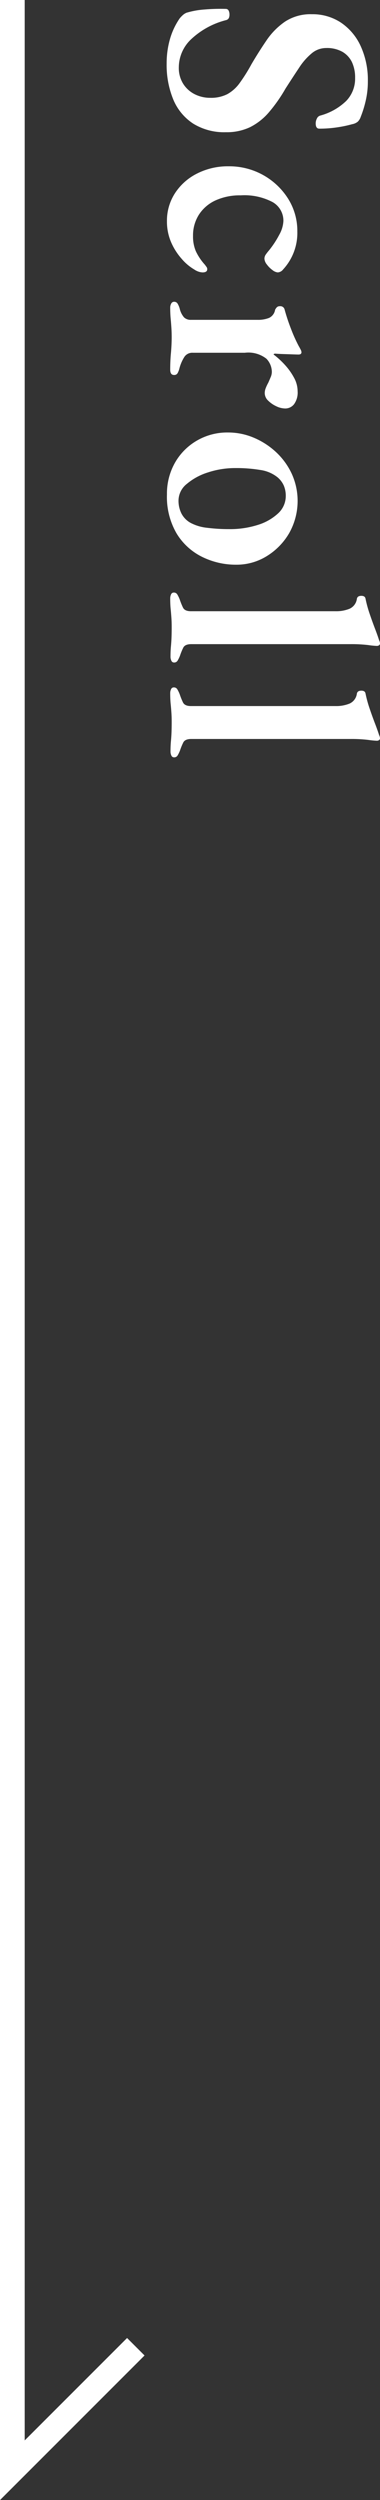
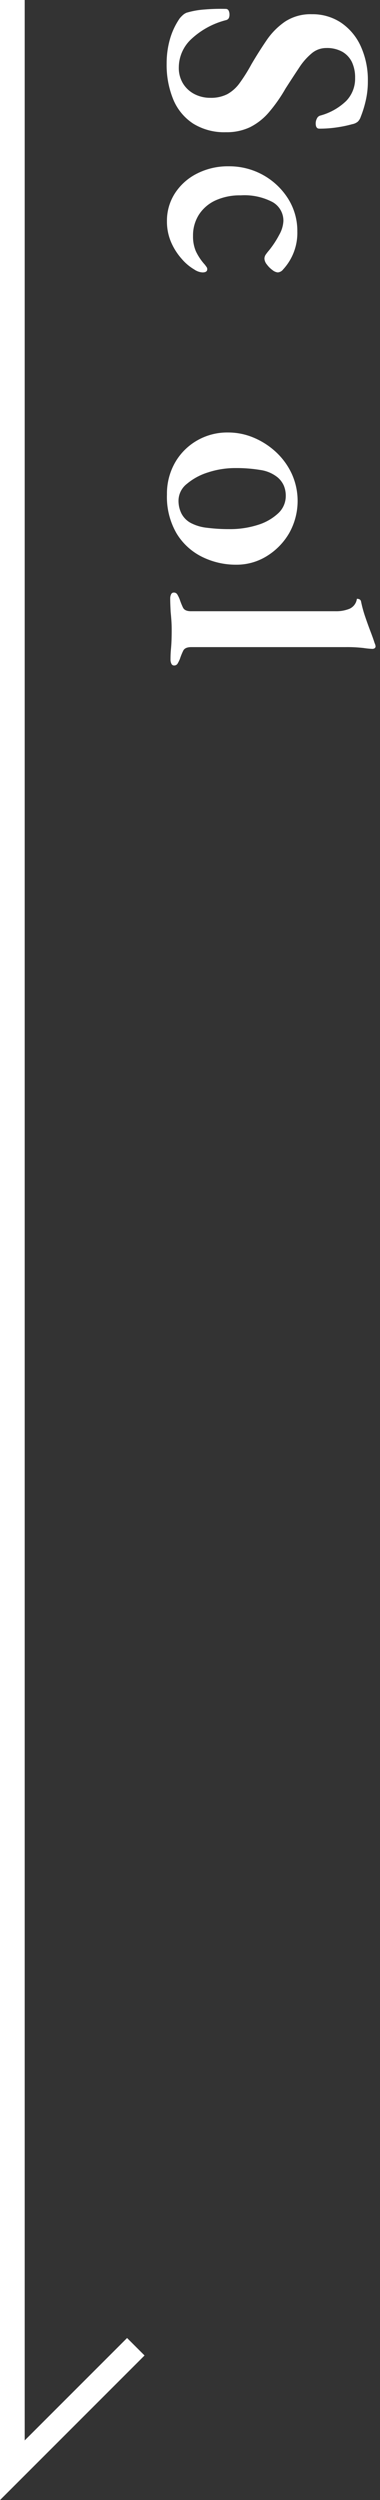
<svg xmlns="http://www.w3.org/2000/svg" width="15.389" height="101.207" viewBox="0 0 15.389 101.207">
  <rect x="0" y="0" width="15.389" height="101.207" fill="#333333" stroke="none" />
  <defs>
    <style>.cls-1{fill:#fff;}.cls-2{fill:none;stroke:#fff;stroke-miterlimit:10;}</style>
  </defs>
  <g id="レイヤー_2" data-name="レイヤー 2">
    <g id="contents">
      <path class="cls-1" d="M6.749,2.568a3.55,3.55,0,0,1,.132-.978,2.863,2.863,0,0,1,.396-.846,1.251,1.251,0,0,1,.126-.132.527.527,0,0,1,.15-.096,3.349,3.349,0,0,1,.738-.132A7.669,7.669,0,0,1,9.137.36a.126.126,0,0,1,.12.066.336.336,0,0,1,.036.162.31.31,0,0,1-.03.15.178.178,0,0,1-.114.078,3.229,3.229,0,0,0-1.404.768,1.573,1.573,0,0,0-.504,1.14A1.203,1.203,0,0,0,7.421,3.396a1.176,1.176,0,0,0,.468.42,1.373,1.373,0,0,0,.624.144,1.445,1.445,0,0,0,.696-.15,1.541,1.541,0,0,0,.498-.45,6.885,6.885,0,0,0,.474-.756q.288-.492.606-.96A2.874,2.874,0,0,1,11.542.876,1.877,1.877,0,0,1,12.629.576,2.071,2.071,0,0,1,13.811.918a2.293,2.293,0,0,1,.798.954,3.291,3.291,0,0,1,.288,1.416,3.412,3.412,0,0,1-.096.828,4.35,4.35,0,0,1-.192.612.496.496,0,0,1-.12.198.504.504,0,0,1-.228.102,4.881,4.881,0,0,1-.6.126,4.755,4.755,0,0,1-.732.054q-.144,0-.144-.216a.429.429,0,0,1,.048-.192.213.213,0,0,1,.132-.12,2.419,2.419,0,0,0,1.056-.594,1.297,1.297,0,0,0,.36-.93,1.464,1.464,0,0,0-.126-.636.972.972,0,0,0-.384-.42,1.272,1.272,0,0,0-.666-.156.906.906,0,0,0-.576.21,2.554,2.554,0,0,0-.516.588q-.252.378-.552.846a6.229,6.229,0,0,1-.678.966A2.452,2.452,0,0,1,10.127,5.148a2.189,2.189,0,0,1-.978.204,2.38,2.38,0,0,1-1.326-.348,2.147,2.147,0,0,1-.804-.972A3.673,3.673,0,0,1,6.749,2.568Z" />
      <path class="cls-1" d="M6.761,8.952a2.043,2.043,0,0,1,.324-1.128,2.281,2.281,0,0,1,.894-.798,2.743,2.743,0,0,1,1.278-.294,2.81,2.81,0,0,1,2.412,1.314,2.45,2.45,0,0,1,.372,1.326,2.181,2.181,0,0,1-.576,1.536.301.301,0,0,1-.216.12.407.407,0,0,1-.216-.096,1.031,1.031,0,0,1-.228-.228.413.413,0,0,1-.096-.228.302.302,0,0,1,.06-.18q.06-.084.132-.168a3.819,3.819,0,0,0,.408-.624,1.257,1.257,0,0,0,.168-.552.865.865,0,0,0-.432-.768A2.44,2.44,0,0,0,9.749,7.908a2.365,2.365,0,0,0-1.02.204,1.582,1.582,0,0,0-.672.576,1.558,1.558,0,0,0-.24.864,1.522,1.522,0,0,0,.114.618,2.213,2.213,0,0,0,.366.546c.024.032.046.062.066.09a.151.151,0,0,1,.03.09q0,.133-.192.132a.602.602,0,0,1-.138-.024.694.694,0,0,1-.198-.096,2.002,2.002,0,0,1-.504-.426,2.512,2.512,0,0,1-.432-.678A2.108,2.108,0,0,1,6.761,8.952Z" />
-       <path class="cls-1" d="M6.893,12.456a.33.33,0,0,1,.042-.168.128.128,0,0,1,.114-.072.158.158,0,0,1,.144.078.841.841,0,0,1,.084.198.827.827,0,0,0,.174.354.382.382,0,0,0,.282.102h2.7a1.193,1.193,0,0,0,.462-.078.437.437,0,0,0,.246-.33.467.467,0,0,1,.066-.096.159.159,0,0,1,.126-.048.176.176,0,0,1,.192.132,7.702,7.702,0,0,0,.258.78,6.118,6.118,0,0,0,.318.708c.024.04.048.084.072.132a.275.275,0,0,1,.036.108c0,.064-.04.096-.12.096-.032,0-.104-.002-.216-.006q-.168-.006-.366-.012-.198-.006-.354-.018c-.048,0-.072.012-.072.036a3.398,3.398,0,0,1,.468.432,2.575,2.575,0,0,1,.36.51,1.146,1.146,0,0,1,.144.546.804.804,0,0,1-.144.522.449.449,0,0,1-.36.174.851.851,0,0,1-.36-.09,1.156,1.156,0,0,1-.33-.228.425.425,0,0,1-.138-.306.559.559,0,0,1,.042-.204,1.755,1.755,0,0,1,.102-.216q.048-.108.096-.222a.548.548,0,0,0,.048-.21.776.776,0,0,0-.222-.54,1.184,1.184,0,0,0-.87-.24H7.805a.384.384,0,0,0-.33.156,1.613,1.613,0,0,0-.21.48.732.732,0,0,1-.078.198.15.15,0,0,1-.138.066q-.156,0-.156-.216,0-.36.03-.678.029-.318.03-.63,0-.204-.012-.39c-.008-.124-.018-.25-.03-.378C6.899,12.76,6.893,12.616,6.893,12.456Z" />
      <path class="cls-1" d="M6.761,20.016a2.545,2.545,0,0,1,.318-1.272,2.404,2.404,0,0,1,.882-.9,2.434,2.434,0,0,1,1.272-.336,2.652,2.652,0,0,1,1.056.216,3.066,3.066,0,0,1,.9.588,2.821,2.821,0,0,1,.63.876,2.658,2.658,0,0,1-.108,2.394,2.659,2.659,0,0,1-.906.93,2.309,2.309,0,0,1-1.236.348,3.081,3.081,0,0,1-1.386-.318,2.502,2.502,0,0,1-1.032-.948A2.947,2.947,0,0,1,6.761,20.016Zm.468.24a1.152,1.152,0,0,0,.12.534.911.911,0,0,0,.372.378,1.823,1.823,0,0,0,.666.198,6.989,6.989,0,0,0,.894.054,3.698,3.698,0,0,0,1.152-.168,2.124,2.124,0,0,0,.828-.468.951.951,0,0,0,.312-.708,1.055,1.055,0,0,0-.078-.414.929.929,0,0,0-.258-.342,1.426,1.426,0,0,0-.69-.294,5.874,5.874,0,0,0-1.014-.078,3.5,3.5,0,0,0-1.104.174,2.461,2.461,0,0,0-.864.468A.87.87,0,0,0,7.229,20.255Z" />
-       <path class="cls-1" d="M6.893,24.228a.373.373,0,0,1,.036-.168.115.115,0,0,1,.108-.072.158.158,0,0,1,.144.078,1.341,1.341,0,0,1,.096.198,2.782,2.782,0,0,0,.132.33c.048.1.156.15.324.15h5.856a1.426,1.426,0,0,0,.57-.102.512.512,0,0,0,.294-.402q.024-.12.18-.12c.096,0,.152.036.168.108a4.883,4.883,0,0,0,.168.618q.108.318.216.6.108.282.168.474a.351.351,0,0,1,.036.12.089.089,0,0,1-.042.084.159.159,0,0,1-.078.024,3.374,3.374,0,0,1-.366-.036,5.776,5.776,0,0,0-.726-.036H7.745q-.252,0-.324.144a2.462,2.462,0,0,0-.132.324,1.327,1.327,0,0,1-.096.198.159.159,0,0,1-.144.078.115.115,0,0,1-.108-.072.365.365,0,0,1-.036-.168q0-.228.018-.42.018-.192.024-.378.006-.186.006-.402,0-.204-.012-.378c-.008-.116-.018-.234-.03-.354C6.899,24.528,6.893,24.388,6.893,24.228Z" />
-       <path class="cls-1" d="M6.893,28.067a.373.373,0,0,1,.036-.168.115.115,0,0,1,.108-.072.158.158,0,0,1,.144.078,1.341,1.341,0,0,1,.096.198,2.782,2.782,0,0,0,.132.33c.048.1.156.15.324.15h5.856a1.426,1.426,0,0,0,.57-.102.512.512,0,0,0,.294-.402q.024-.12.18-.12c.096,0,.152.036.168.108a4.883,4.883,0,0,0,.168.618q.108.318.216.6.108.282.168.474a.351.351,0,0,1,.036.12.089.089,0,0,1-.042.084.159.159,0,0,1-.078.024,3.371,3.371,0,0,1-.366-.036,5.777,5.777,0,0,0-.726-.036H7.745q-.252,0-.324.144a2.462,2.462,0,0,0-.132.324,1.326,1.326,0,0,1-.096.198.159.159,0,0,1-.144.078.115.115,0,0,1-.108-.072.365.365,0,0,1-.036-.168q0-.228.018-.42.018-.192.024-.378.006-.186.006-.402,0-.204-.012-.378c-.008-.116-.018-.234-.03-.354C6.899,28.368,6.893,28.228,6.893,28.067Z" />
+       <path class="cls-1" d="M6.893,24.228a.373.373,0,0,1,.036-.168.115.115,0,0,1,.108-.072.158.158,0,0,1,.144.078,1.341,1.341,0,0,1,.096.198,2.782,2.782,0,0,0,.132.33c.048.1.156.15.324.15h5.856a1.426,1.426,0,0,0,.57-.102.512.512,0,0,0,.294-.402c.096,0,.152.036.168.108a4.883,4.883,0,0,0,.168.618q.108.318.216.6.108.282.168.474a.351.351,0,0,1,.036.12.089.089,0,0,1-.042.084.159.159,0,0,1-.078.024,3.374,3.374,0,0,1-.366-.036,5.776,5.776,0,0,0-.726-.036H7.745q-.252,0-.324.144a2.462,2.462,0,0,0-.132.324,1.327,1.327,0,0,1-.096.198.159.159,0,0,1-.144.078.115.115,0,0,1-.108-.072.365.365,0,0,1-.036-.168q0-.228.018-.42.018-.192.024-.378.006-.186.006-.402,0-.204-.012-.378c-.008-.116-.018-.234-.03-.354C6.899,24.528,6.893,24.388,6.893,24.228Z" />
      <polyline class="cls-2" points="0.5 0 0.5 100 5.5 95" />
    </g>
  </g>
</svg>